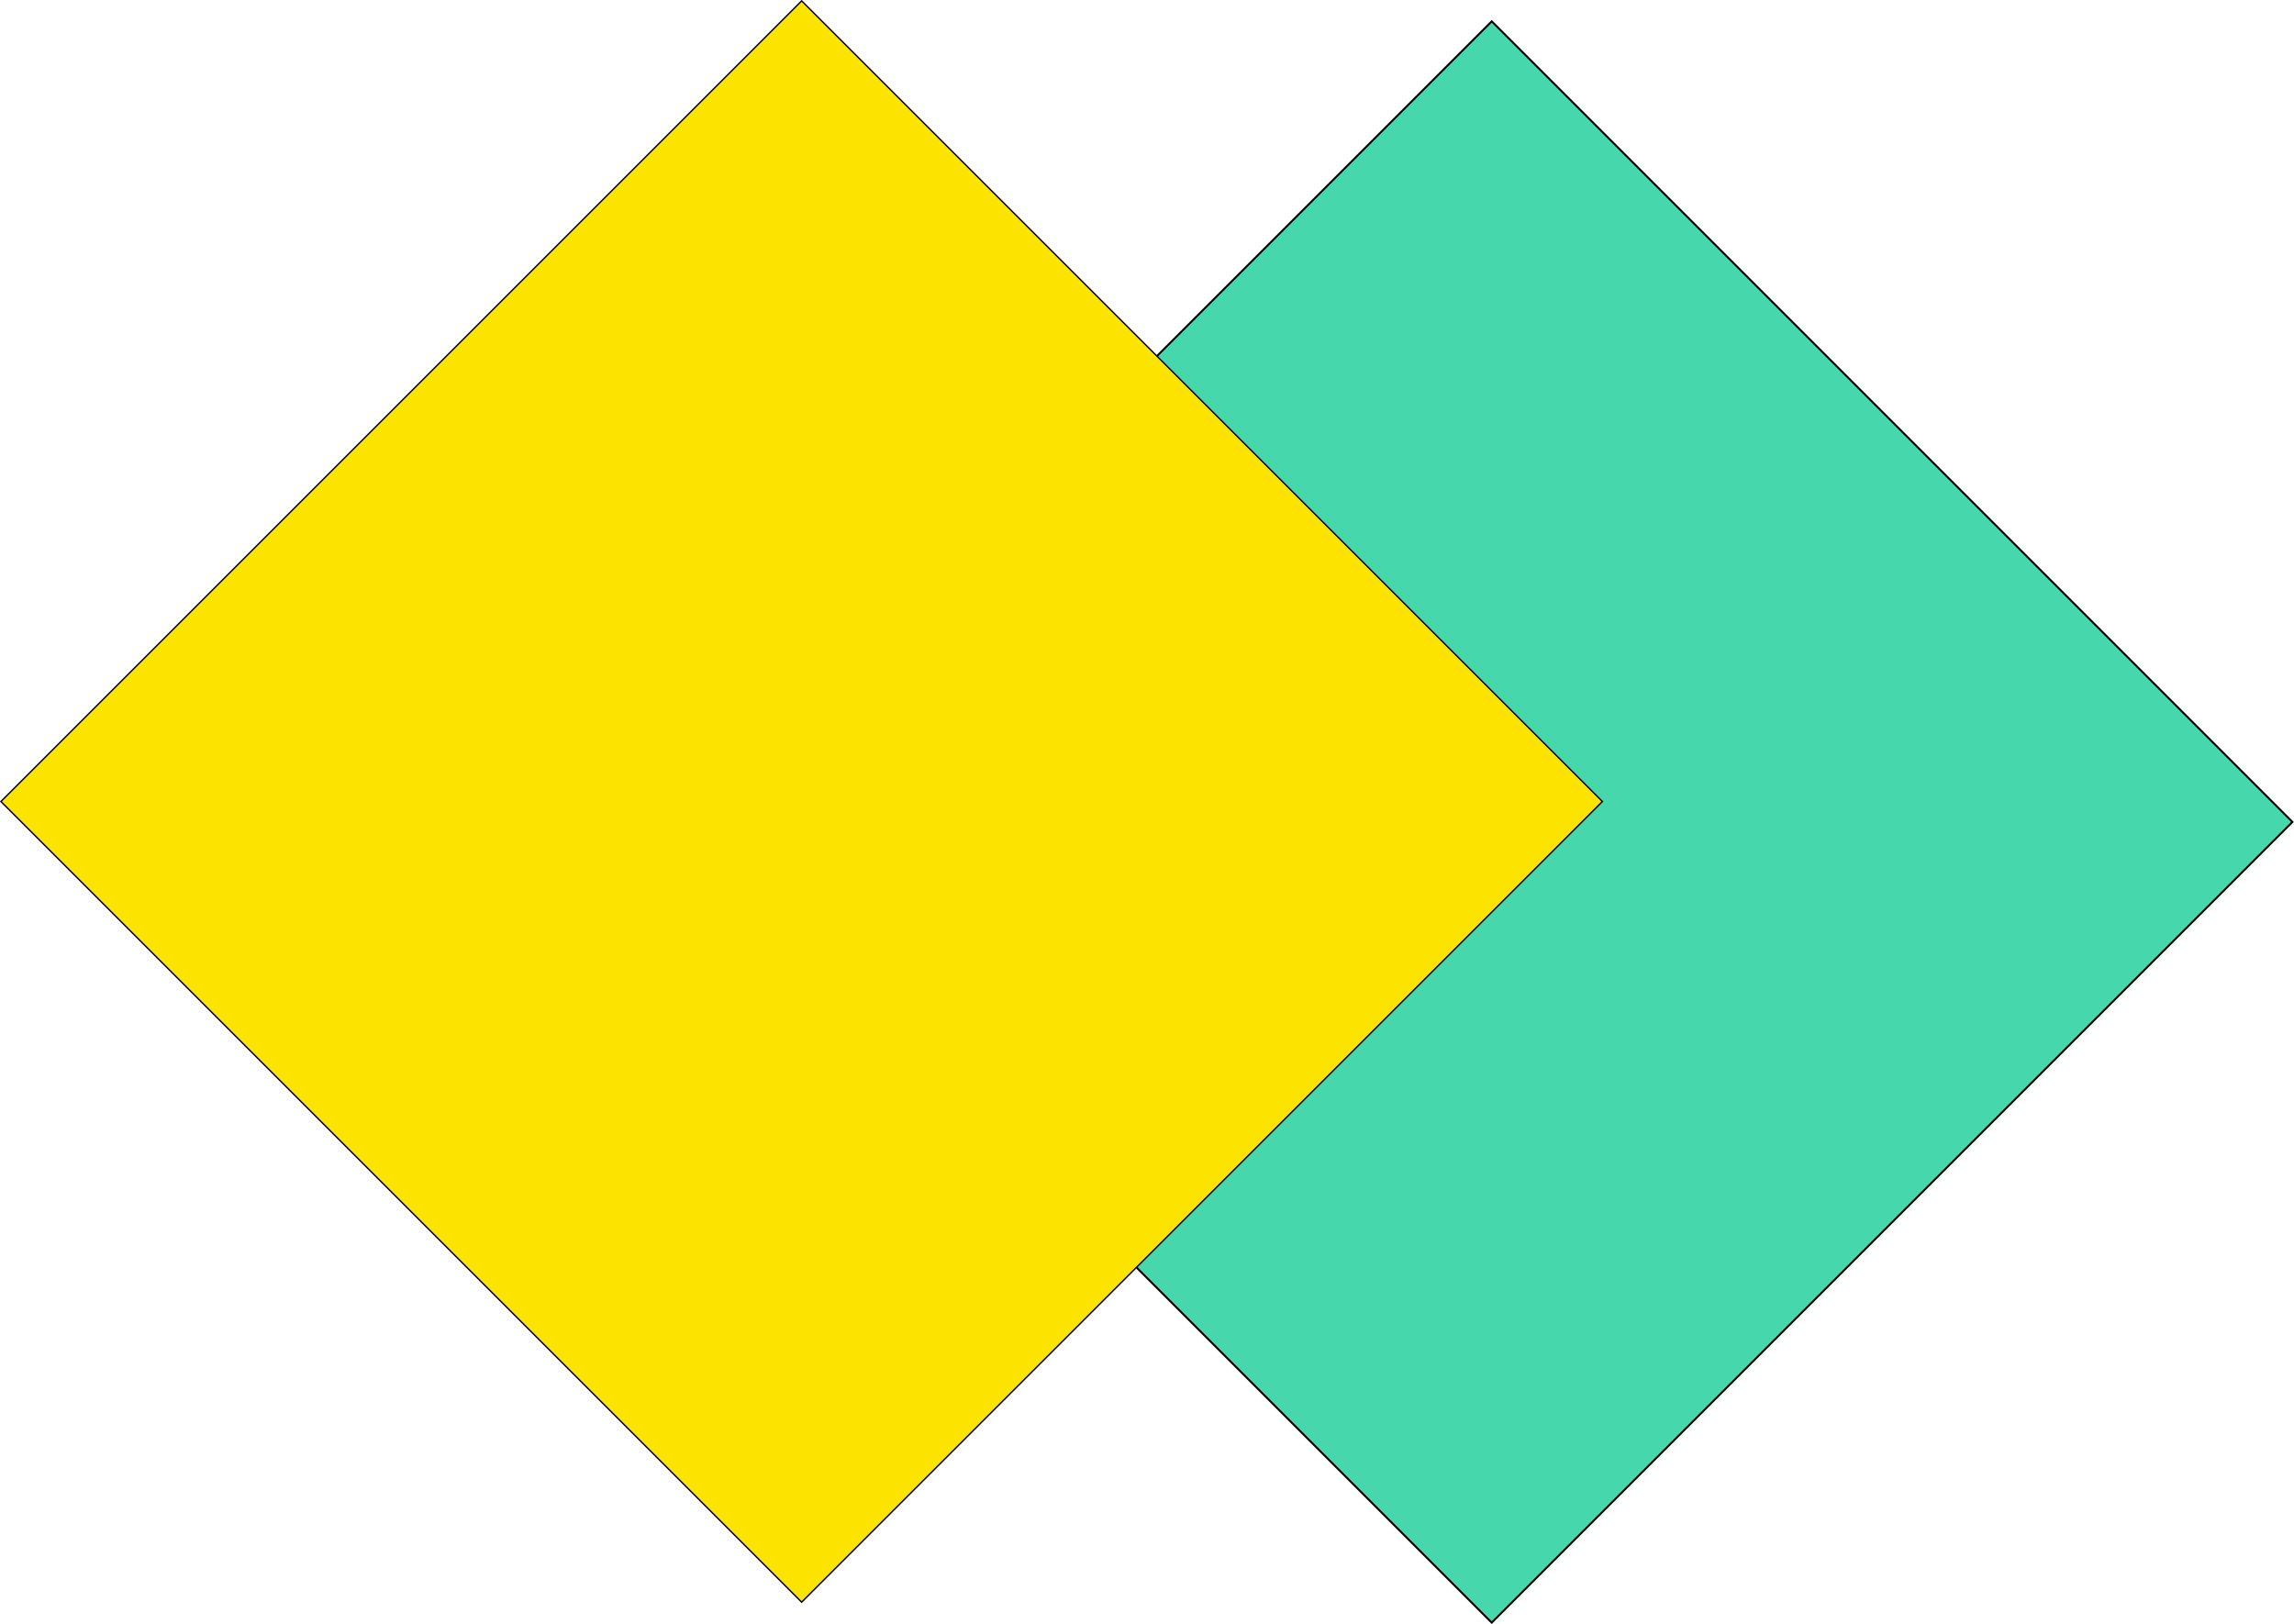
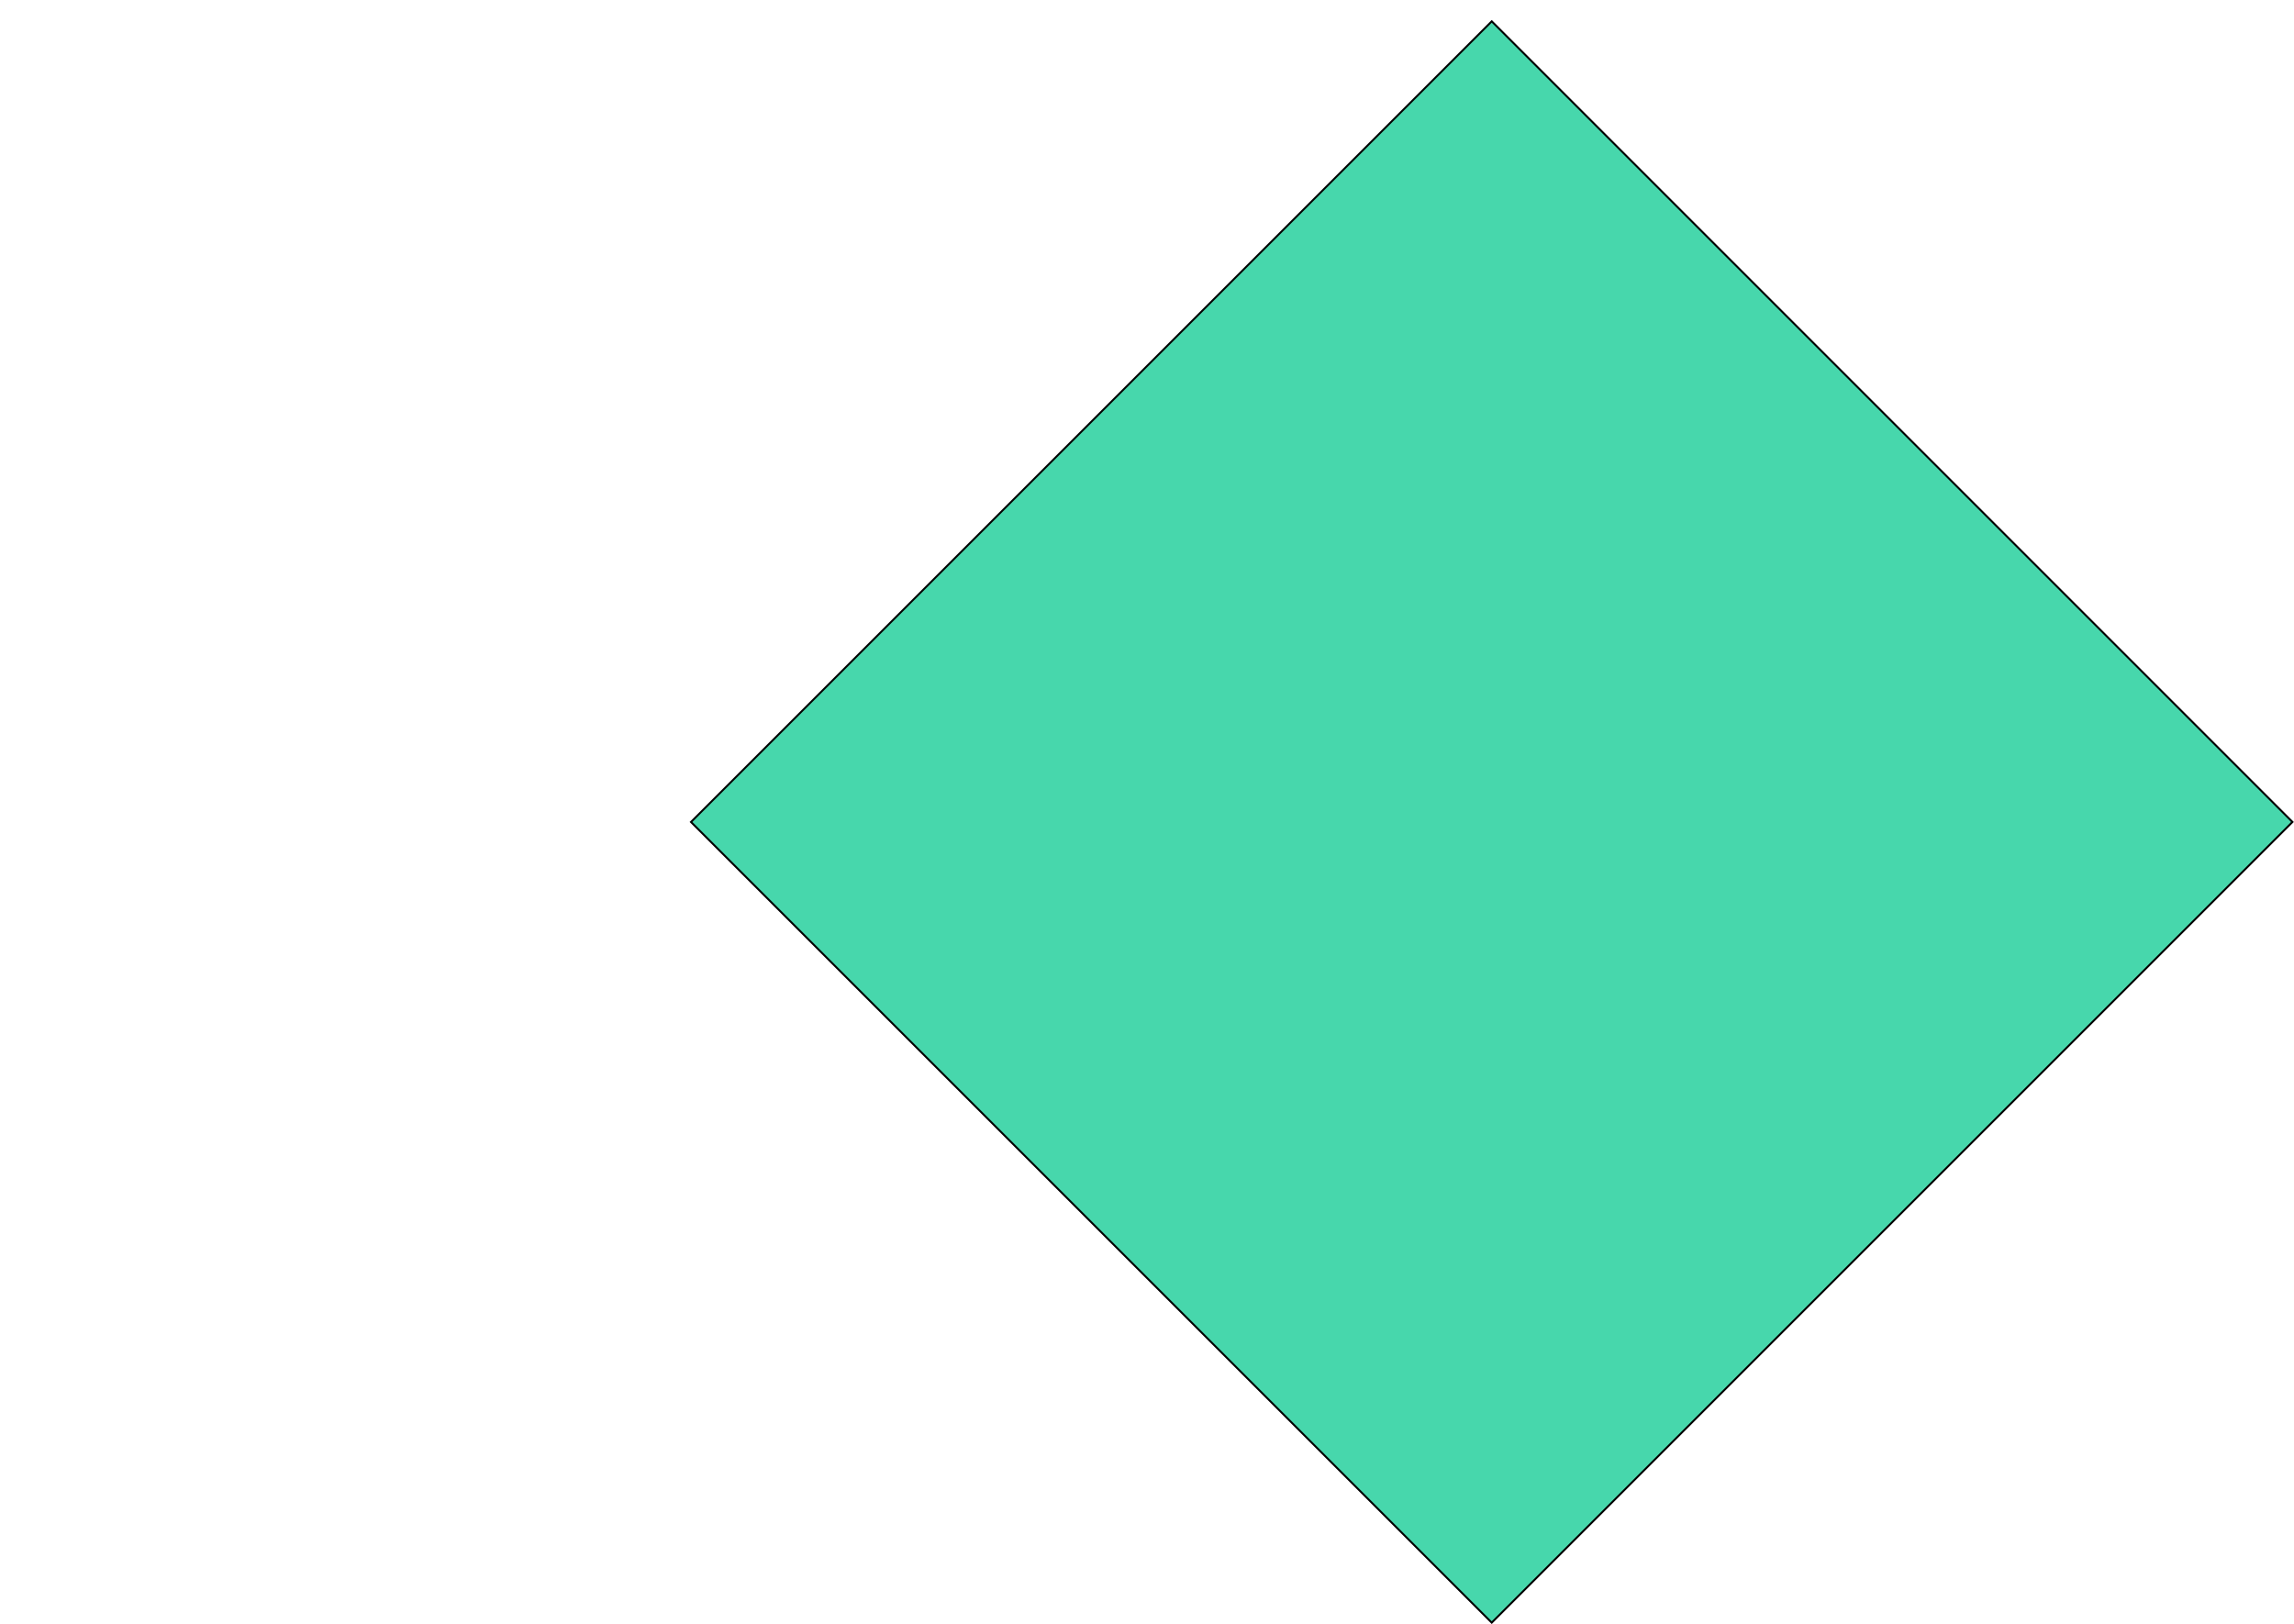
<svg xmlns="http://www.w3.org/2000/svg" id="Layer_1" data-name="Layer 1" version="1.1" viewBox="0 0 1644.5 1164.4">
  <defs>
    <style>
      .cls-1 {
        fill: #47d7ac;
        stroke-width: 1.4px;
      }

      .cls-1, .cls-2 {
        stroke: #000;
        stroke-miterlimit: 10;
      }

      .cls-2 {
        fill: #fce300;
        stroke-width: 1px;
      }
    </style>
  </defs>
  <rect class="cls-1" x="663.5" y="183.4" width="811.8" height="811.8" transform="translate(-103.5 928.8) rotate(-45)" />
-   <rect class="cls-2" x="168.8" y="168.7" width="811.8" height="811.8" transform="translate(-238 574.7) rotate(-45)" />
</svg>